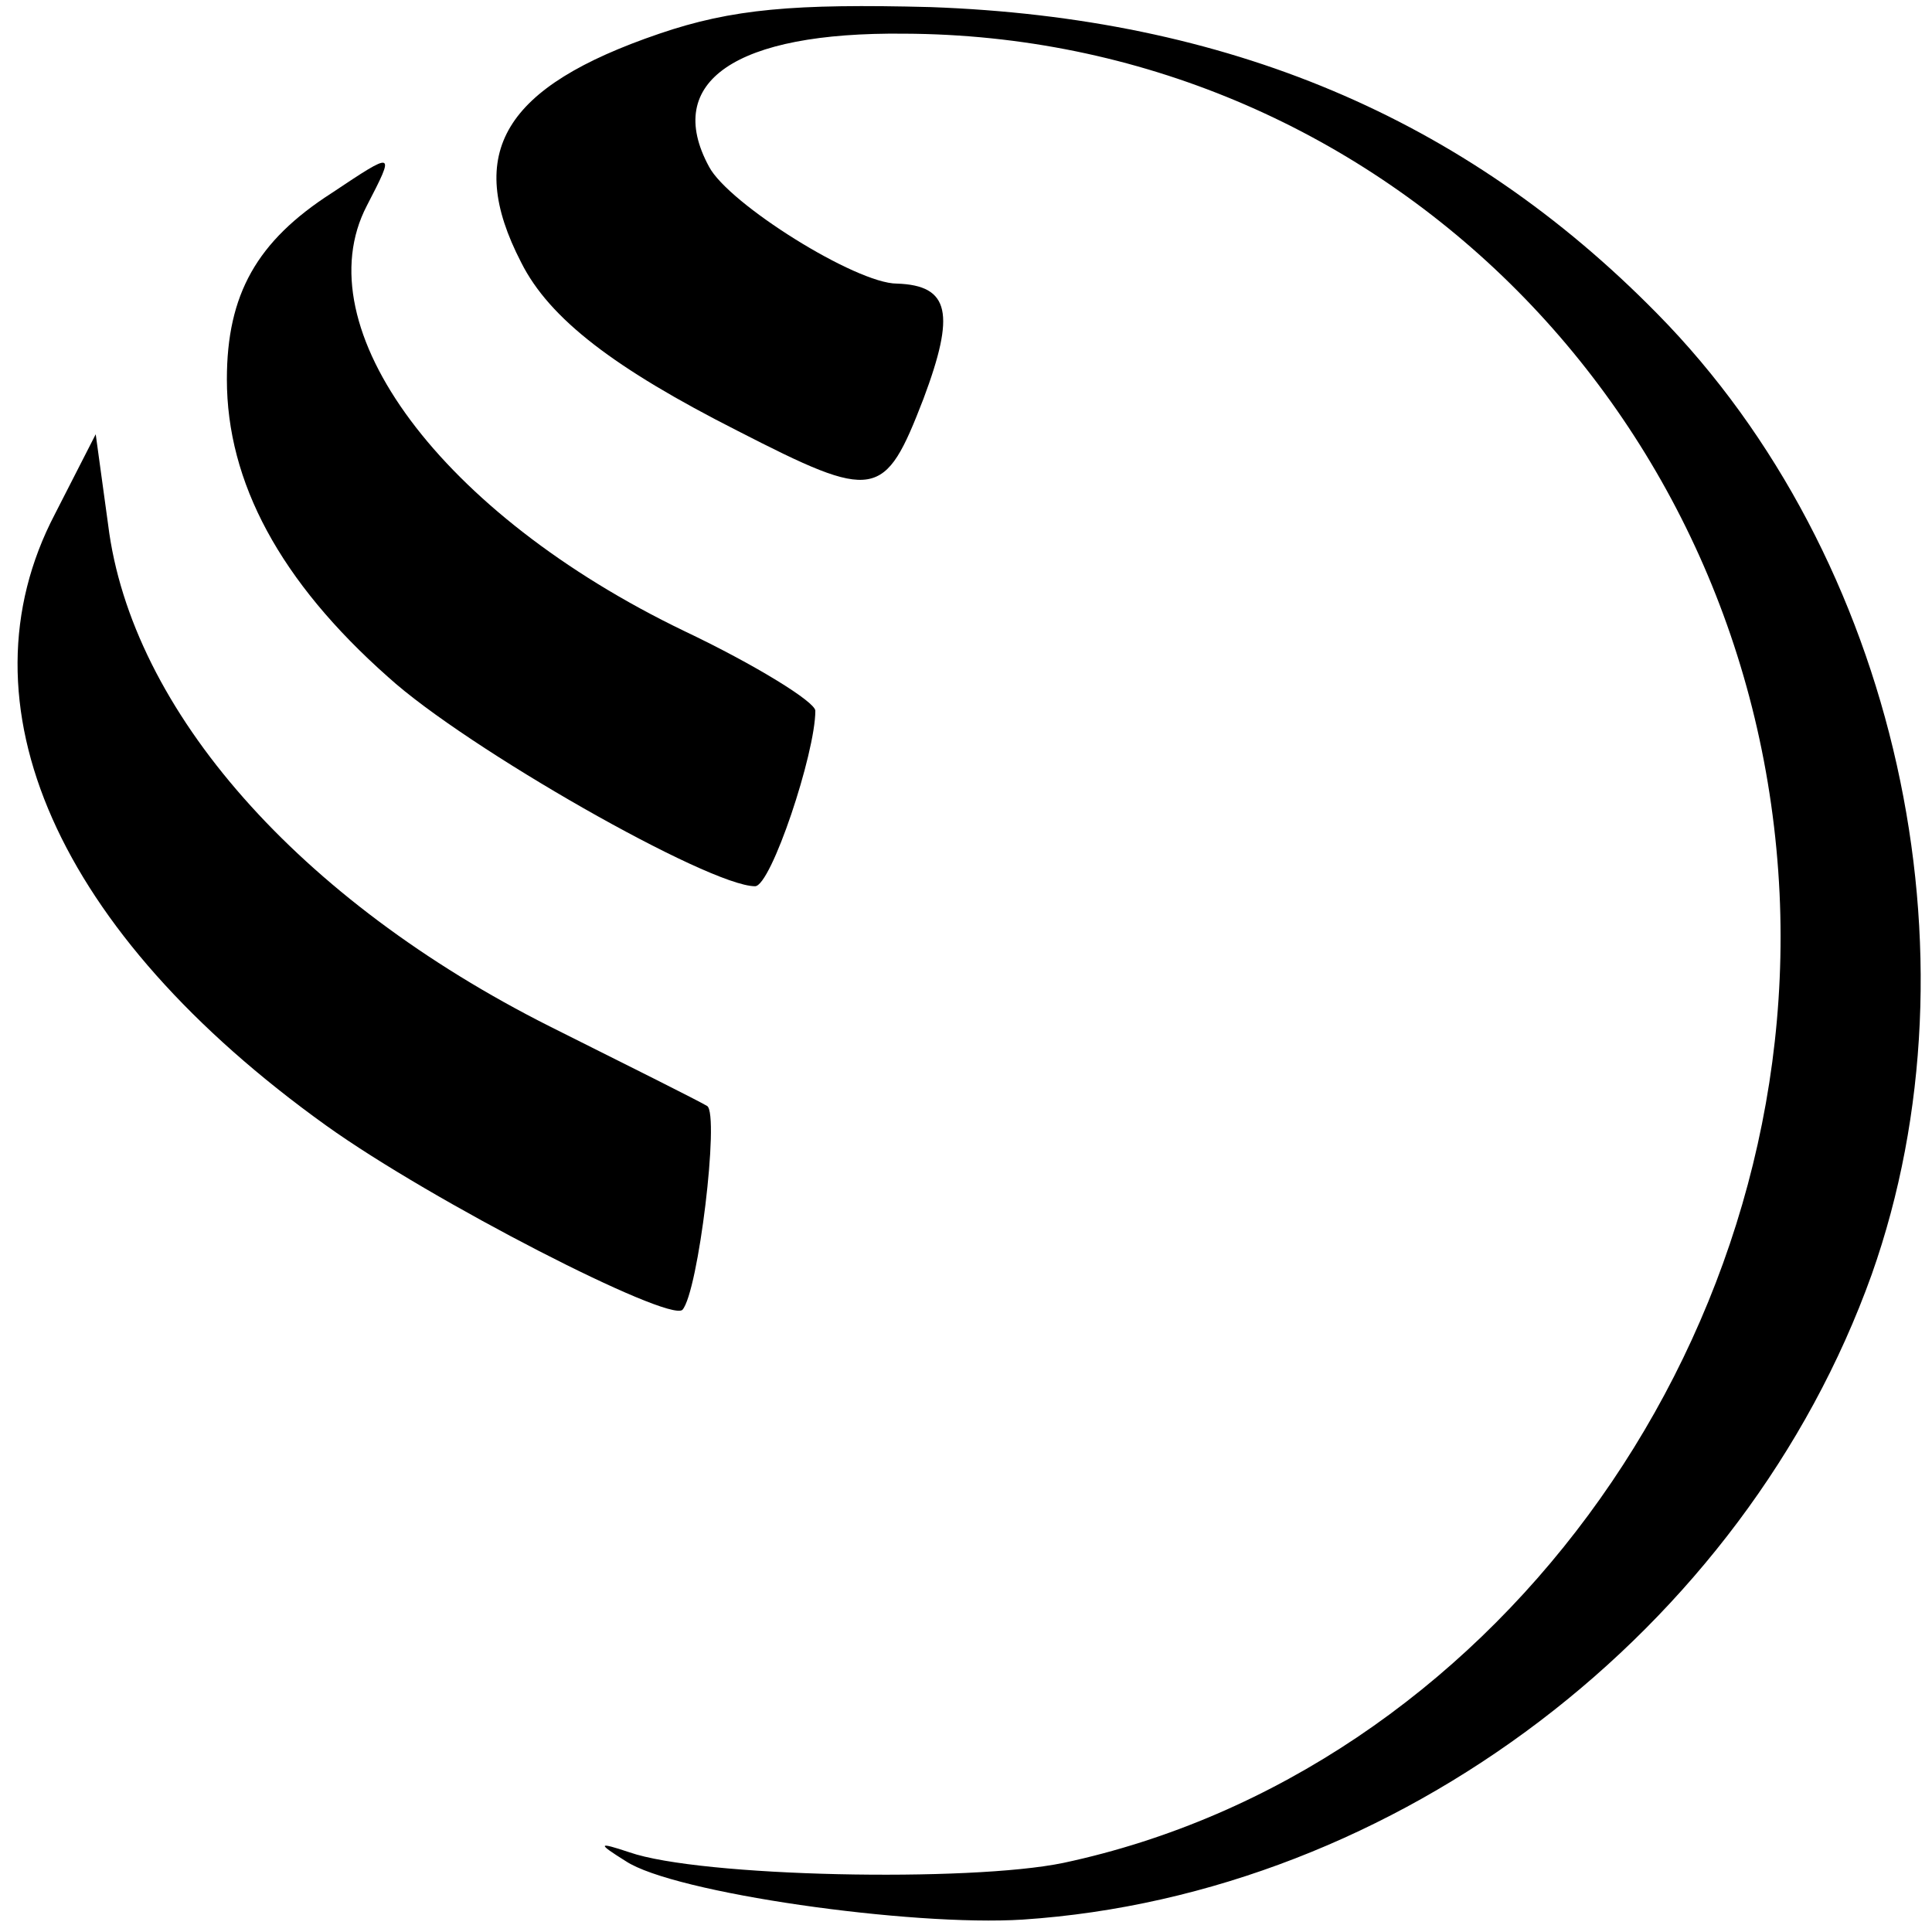
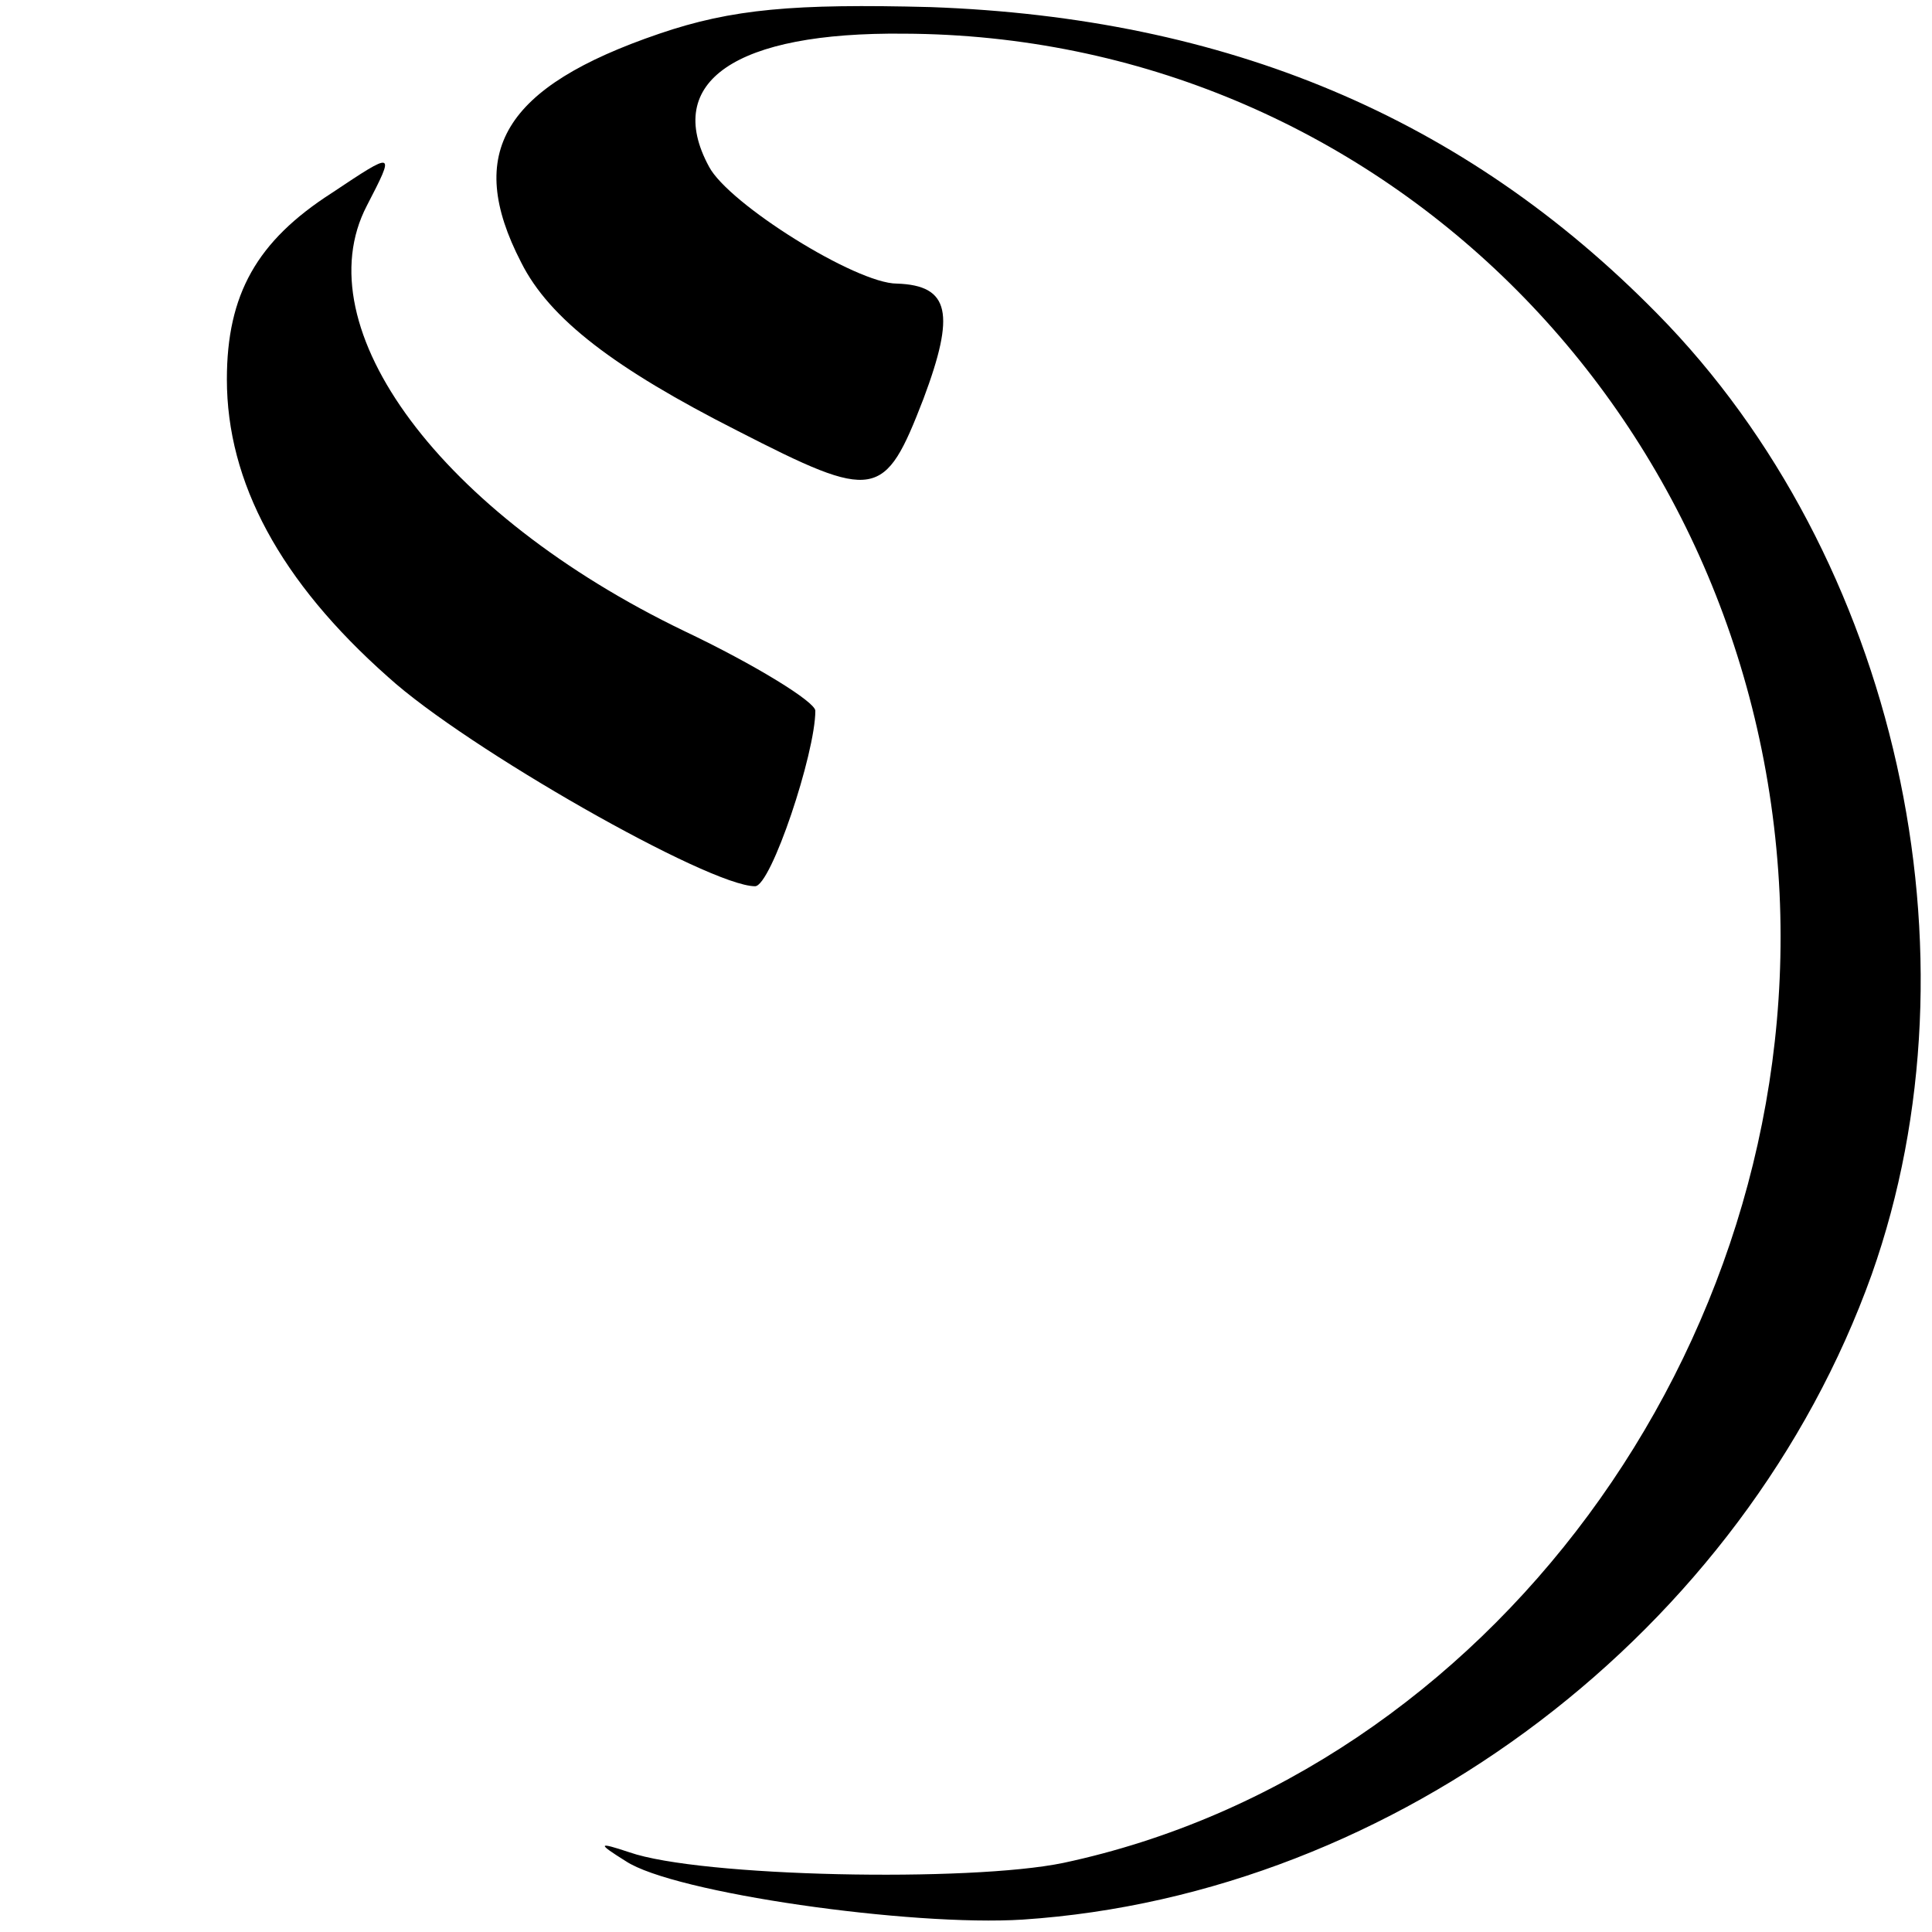
<svg xmlns="http://www.w3.org/2000/svg" version="1.0" width="109pt" height="109pt" viewBox="0 0 109 109" preserveAspectRatio="xMidYMid meet">
  <g transform="translate(0,109) scale(0.1,-0.1)" fill="#000000" stroke="none">
    <path d="M372 1071 c-88 -30 -110 -67 -78 -129 16 -32 53 -60 122 -95 78 -40 83 -39 105 18 18 48 15 64 -15 65 -23 0 -95 45 -106 66 -26 48 15 76 110 75 266 -1 481 -213 494 -485 12 -257 -165 -496 -404 -547 -53 -11 -205 -8 -245 6 -18 6 -18 5 -2 -5 27 -18 161 -37 224 -33 211 14 407 163 479 364 64 181 14 405 -121 542 -109 111 -243 167 -410 173 -77 2 -112 -1 -153 -15z" />
    <path d="M187 981 c-42 -27 -59 -57 -59 -105 0 -58 30 -114 91 -168 44 -40 181 -118 207 -118 9 0 34 75 34 99 0 5 -34 26 -74 45 -137 66 -215 171 -179 240 16 31 16 31 -20 7z" />
-     <path d="M31 800 c-56 -107 1 -236 153 -345 60 -43 193 -111 201 -104 9 10 21 110 14 115 -5 3 -45 23 -89 45 -141 71 -236 178 -249 283 l-7 51 -23 -45z" />
  </g>
</svg>